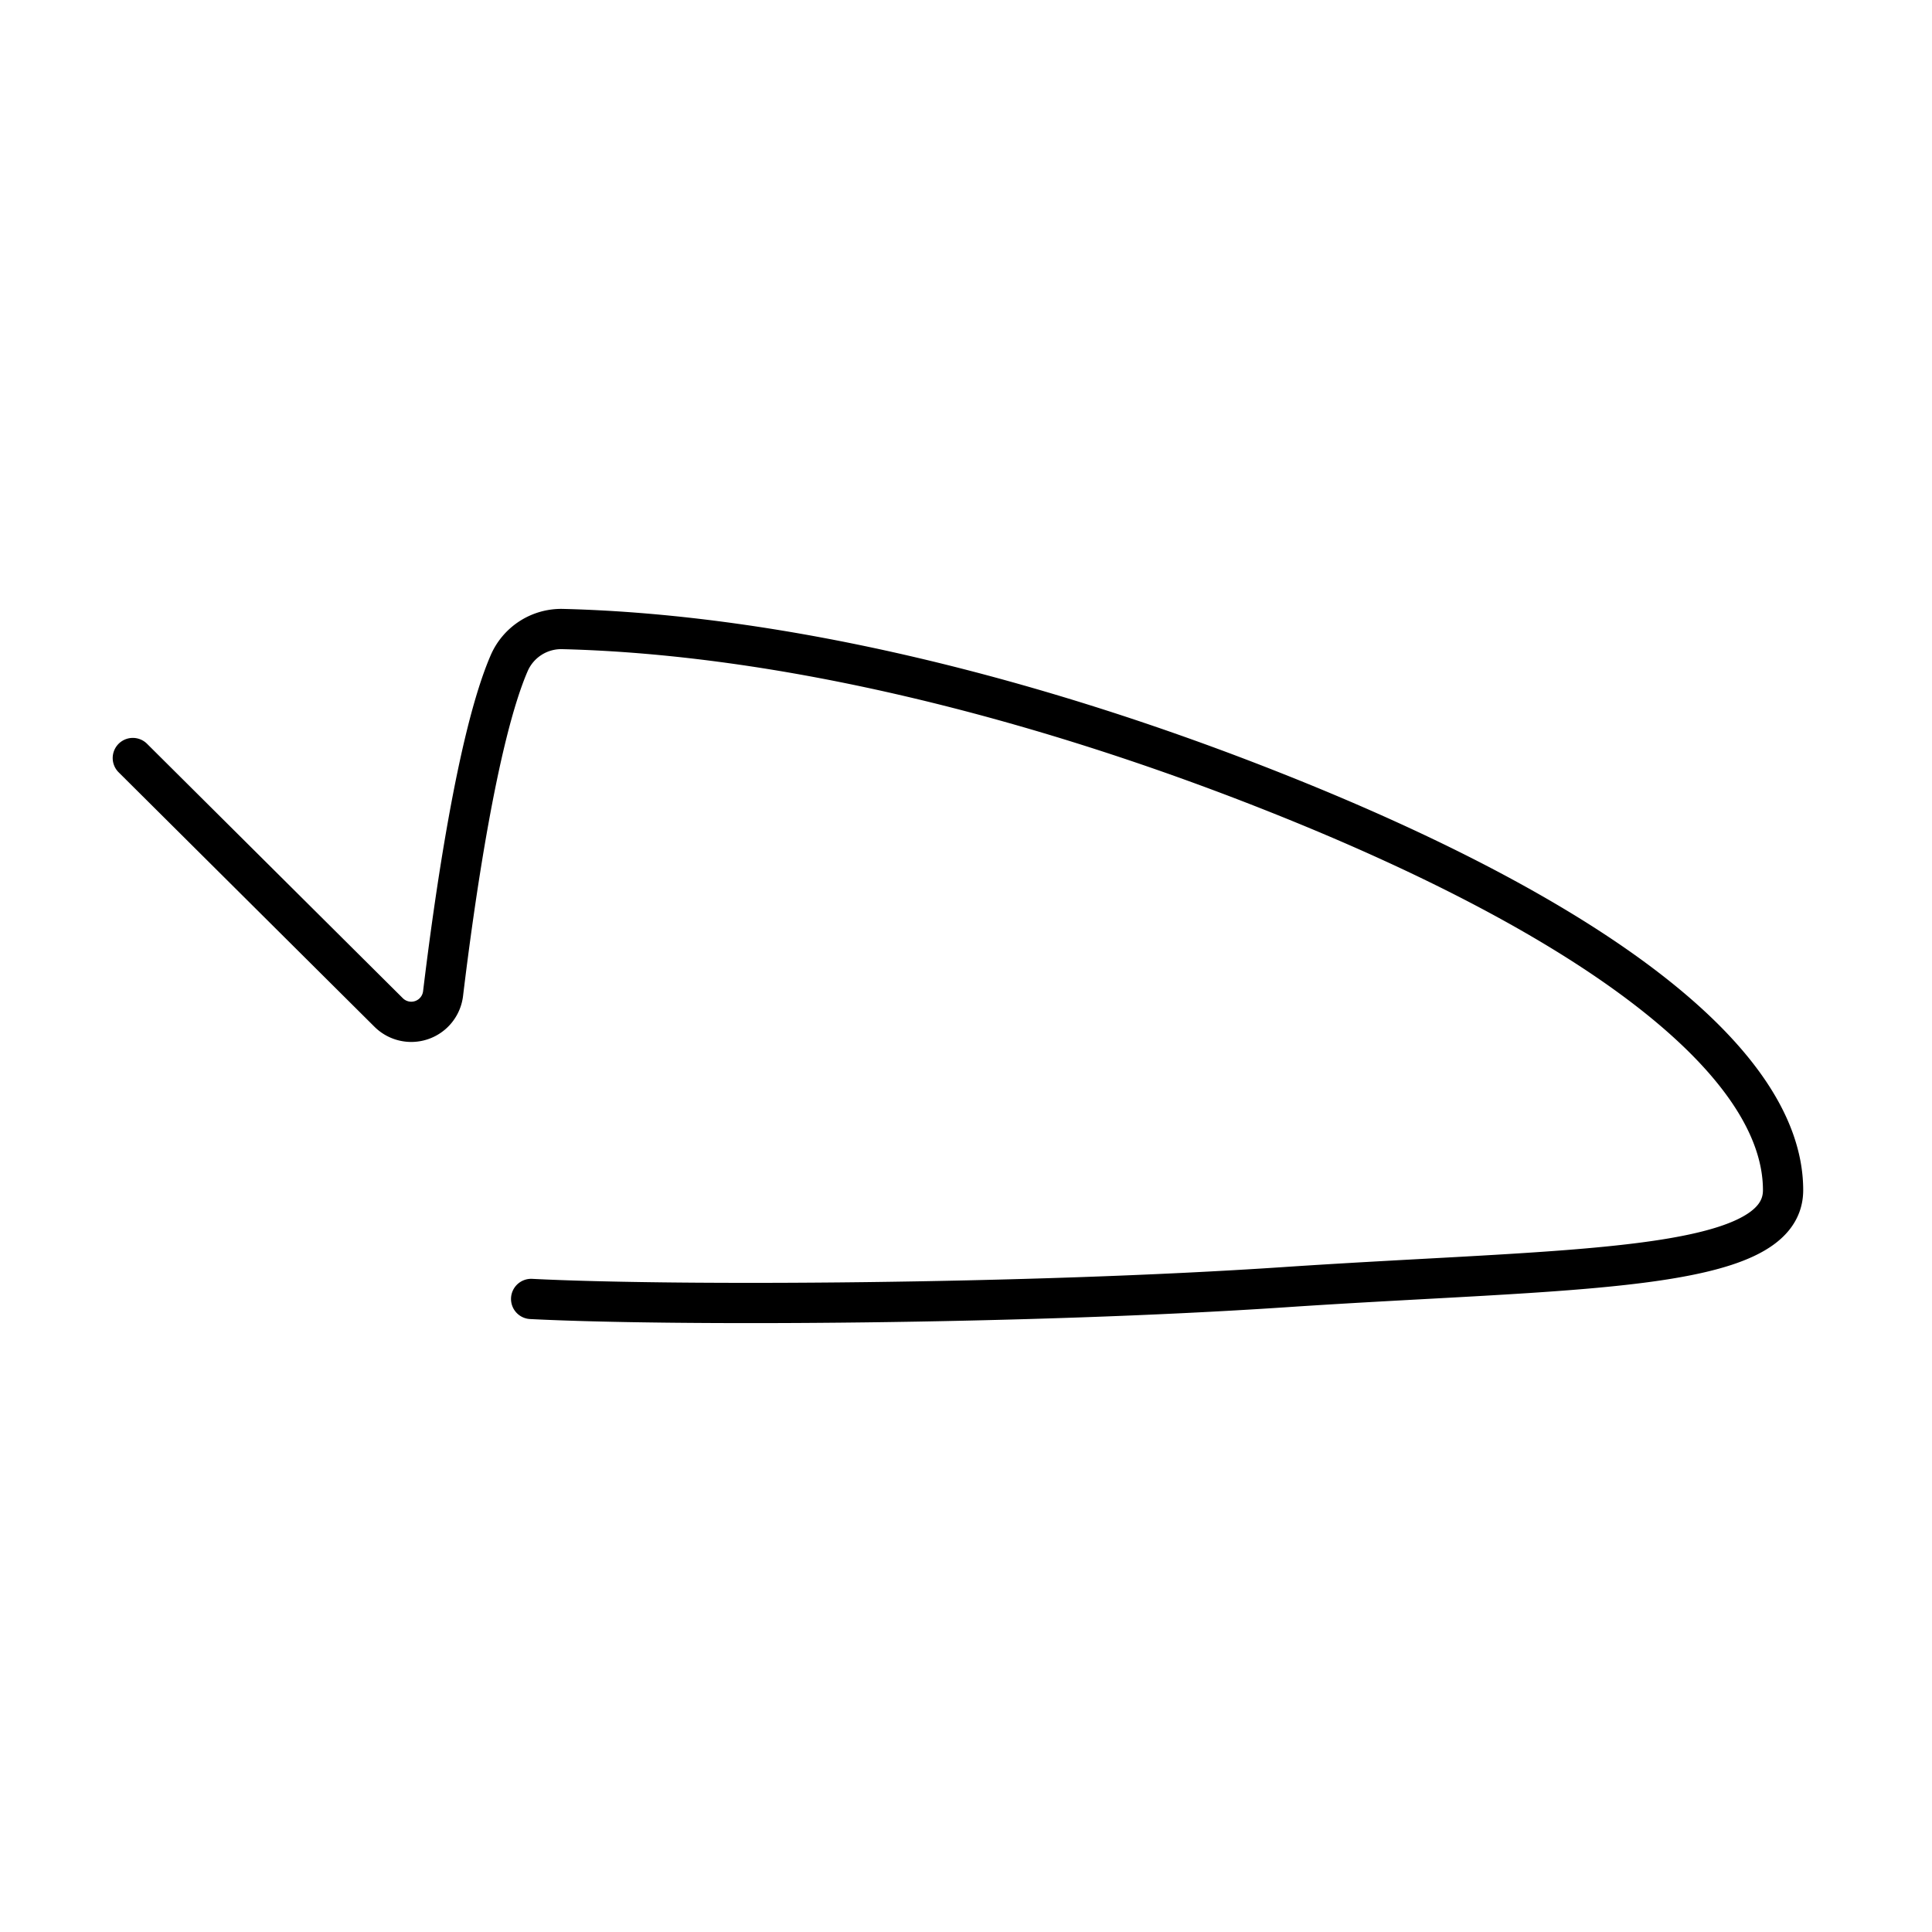
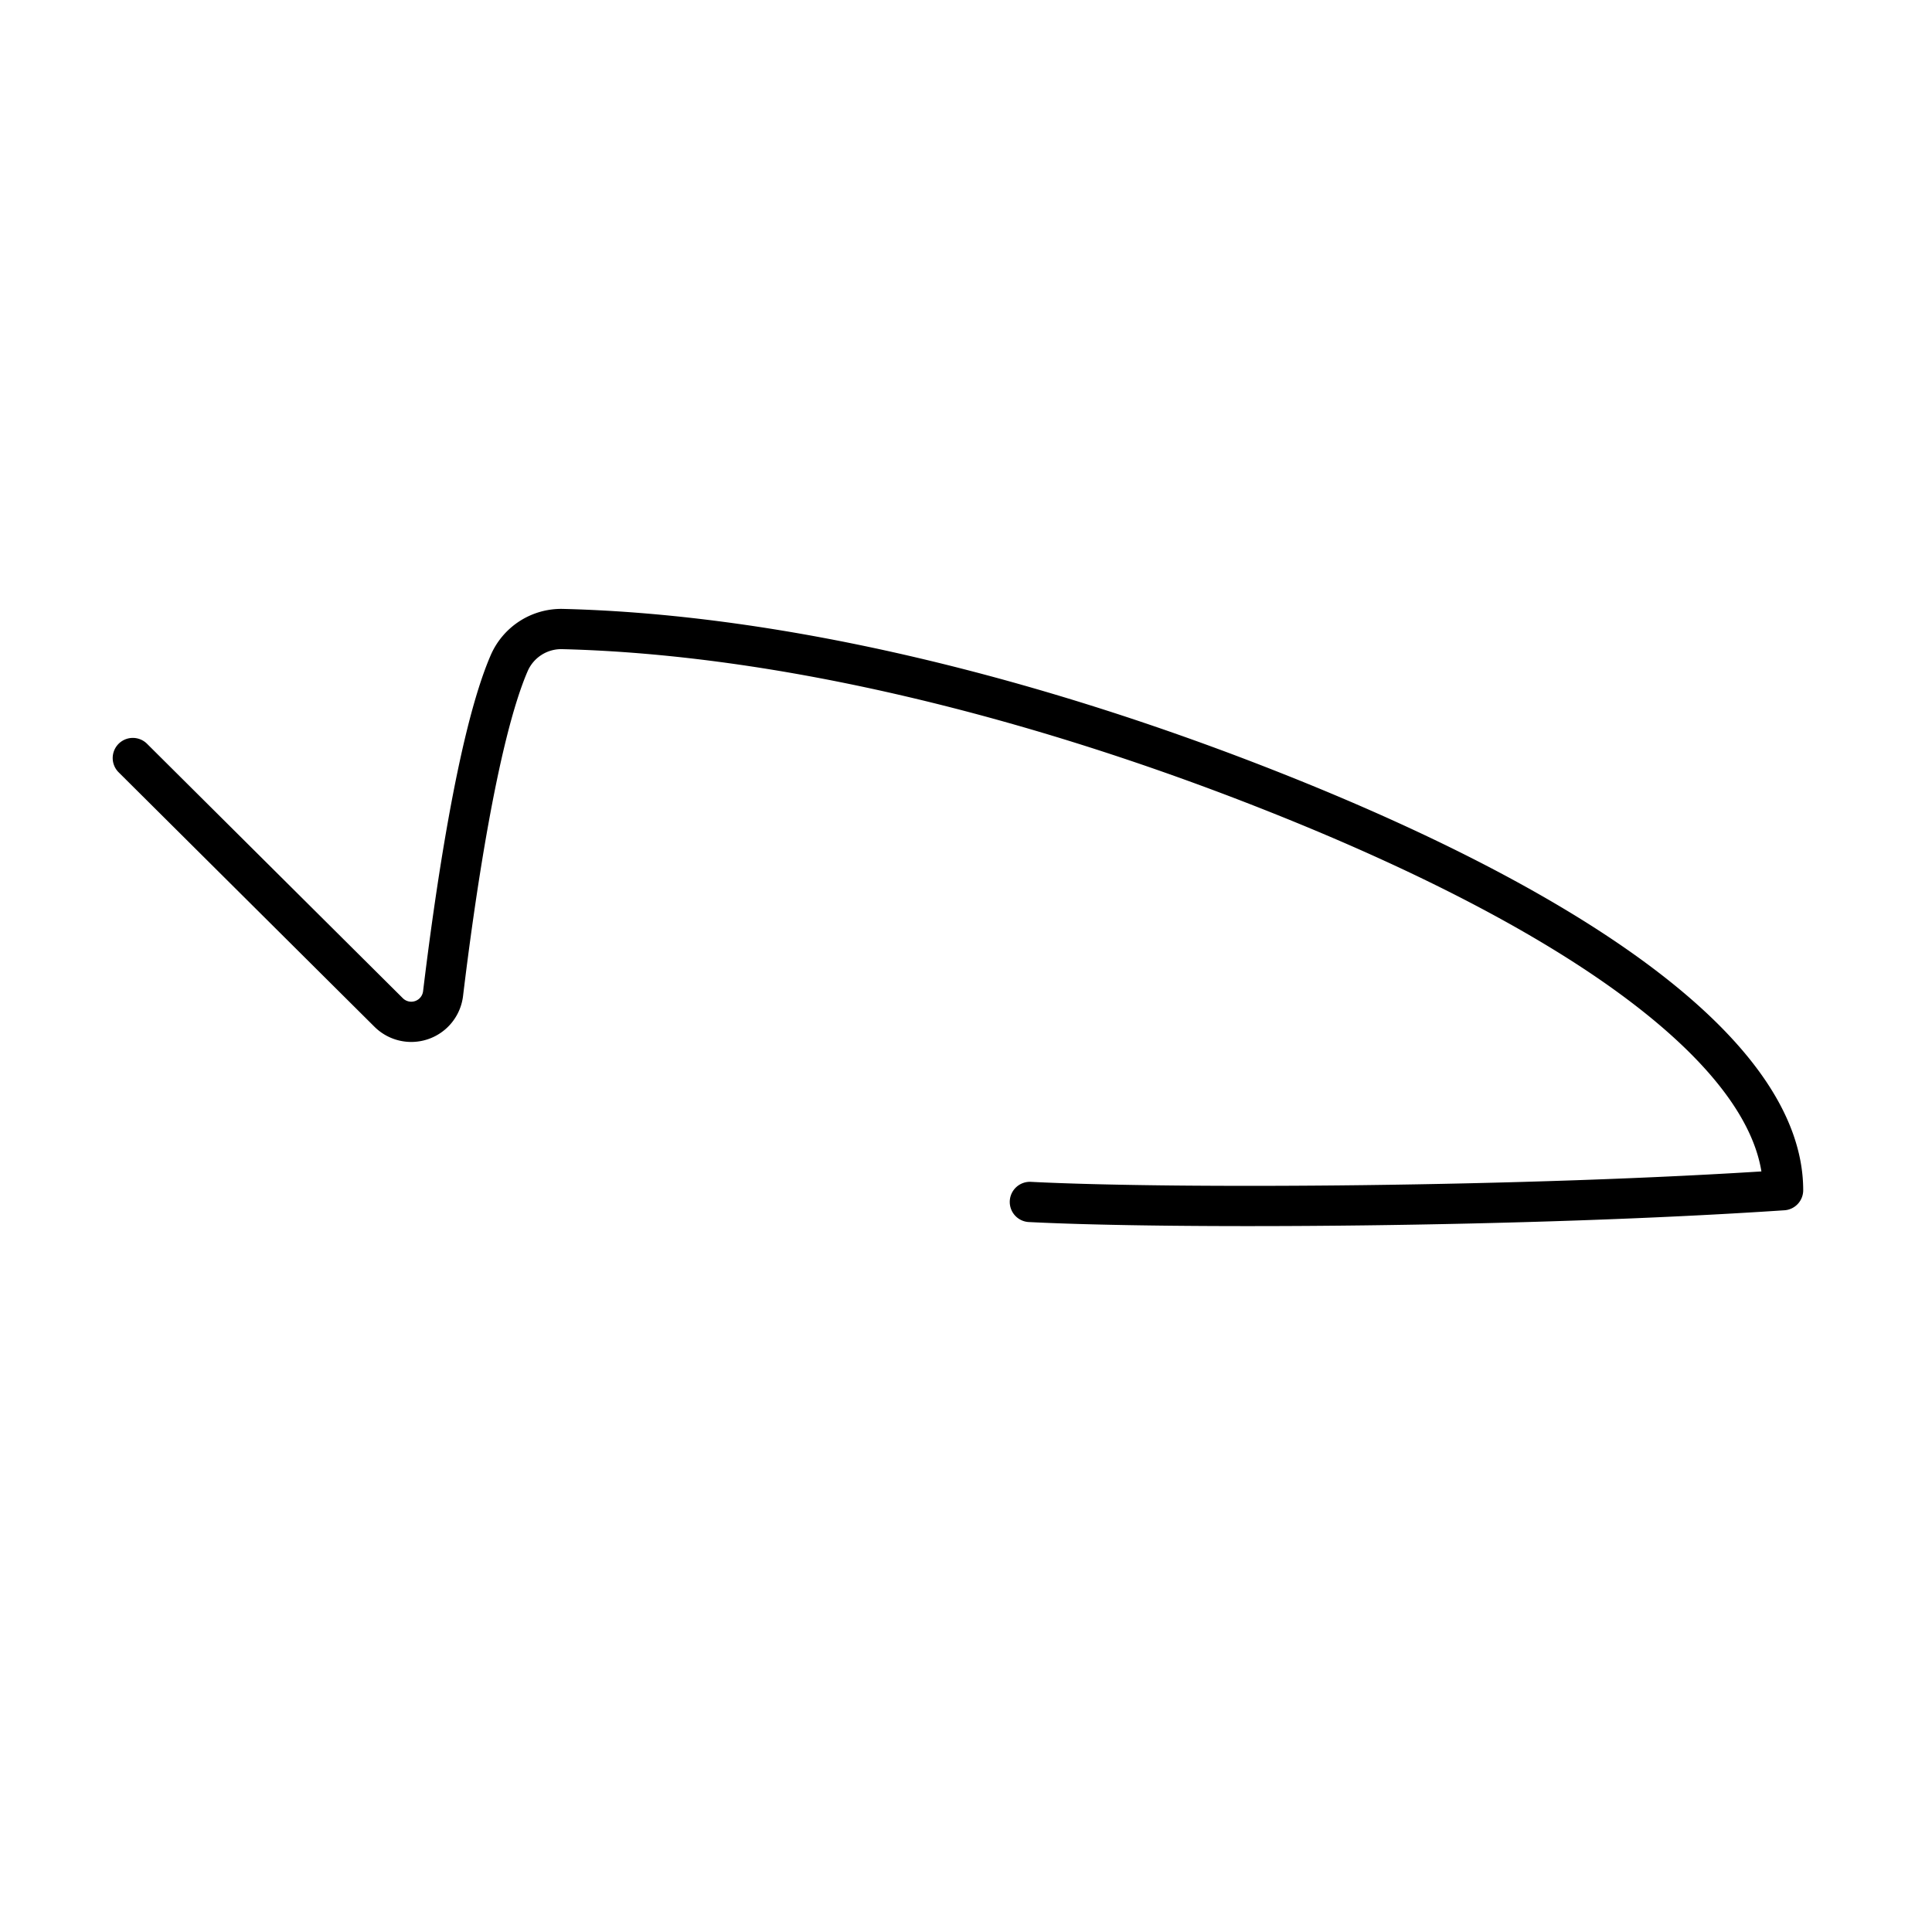
<svg xmlns="http://www.w3.org/2000/svg" width="800" height="800" viewBox="0 0 48 48">
-   <path fill="none" stroke="currentColor" stroke-linecap="round" stroke-linejoin="round" d="m3.3 18.833l6.357 6.323a.796.796 0 0 0 1.351-.471c.277-2.293.856-6.388 1.641-8.205a1.41 1.41 0 0 1 1.326-.852c5.507.137 11.775 1.707 17.681 4.049C39.7 22.866 44.3 26.399 44.3 29.57c0 2.078-5.301 1.933-12.391 2.41c-6.372.428-15.167.473-18.713.292" />
+   <path fill="none" stroke="currentColor" stroke-linecap="round" stroke-linejoin="round" d="m3.3 18.833l6.357 6.323a.796.796 0 0 0 1.351-.471c.277-2.293.856-6.388 1.641-8.205a1.41 1.41 0 0 1 1.326-.852c5.507.137 11.775 1.707 17.681 4.049C39.7 22.866 44.3 26.399 44.3 29.57c-6.372.428-15.167.473-18.713.292" />
</svg>